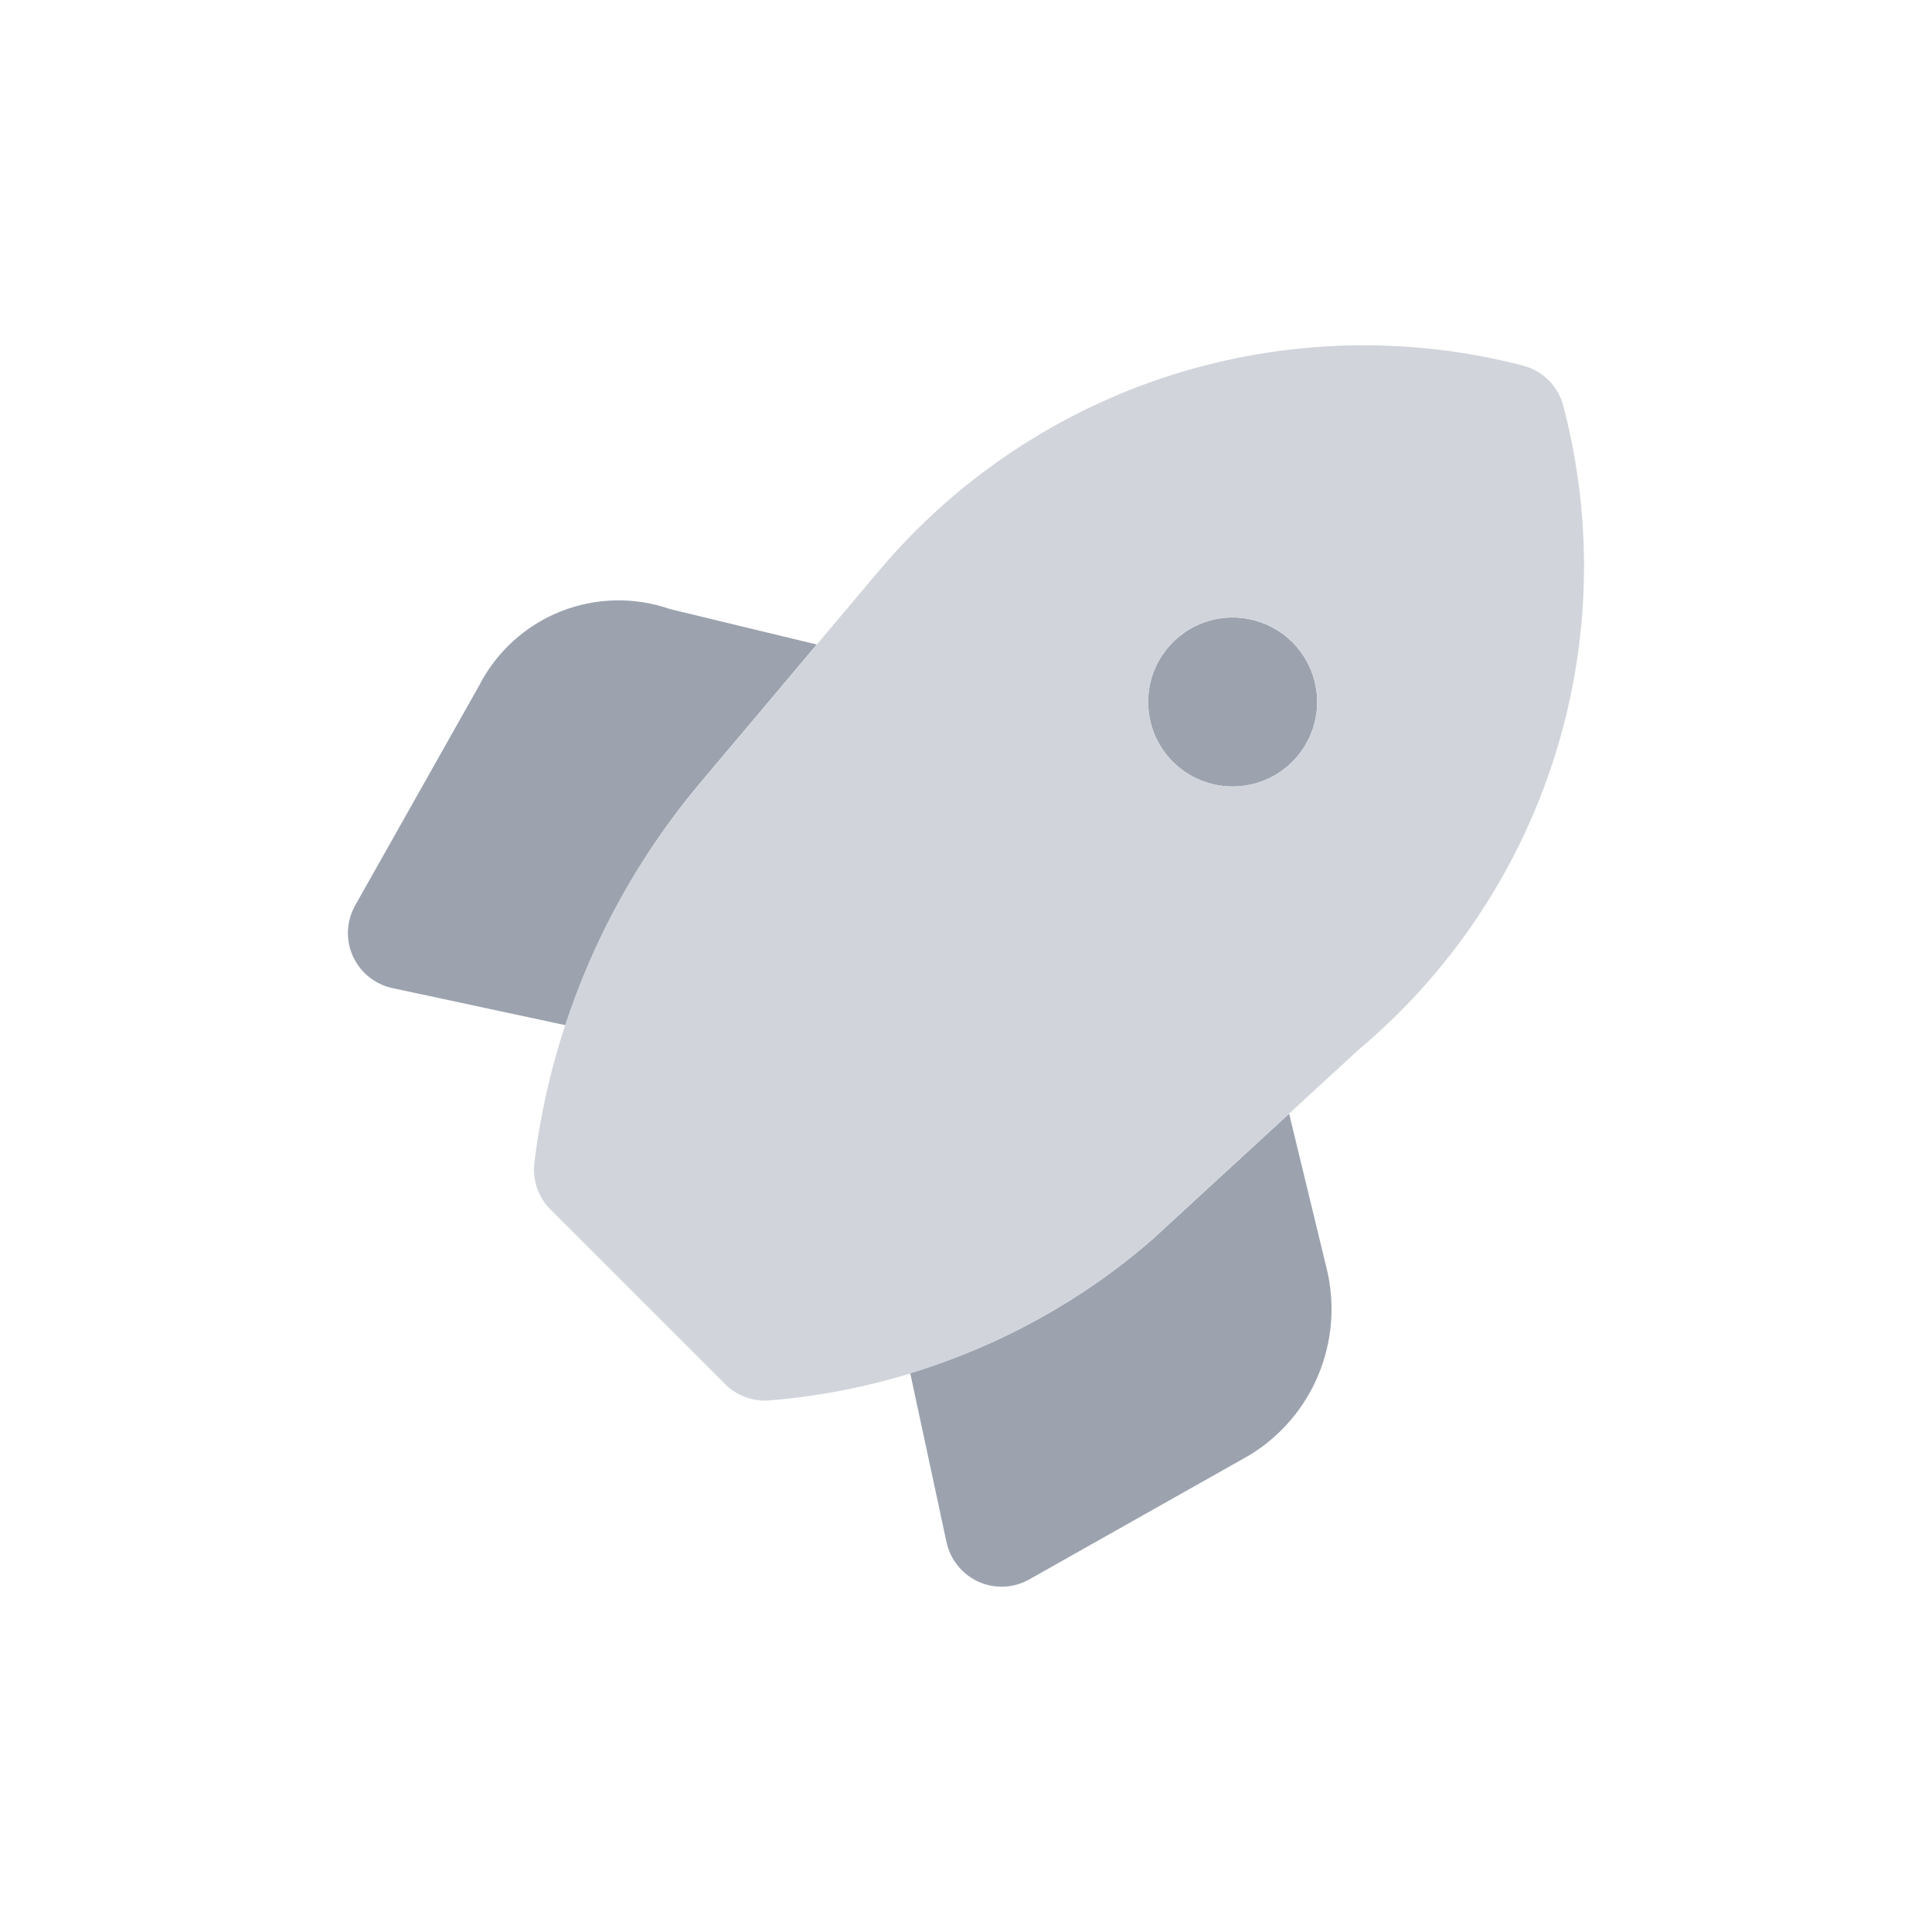
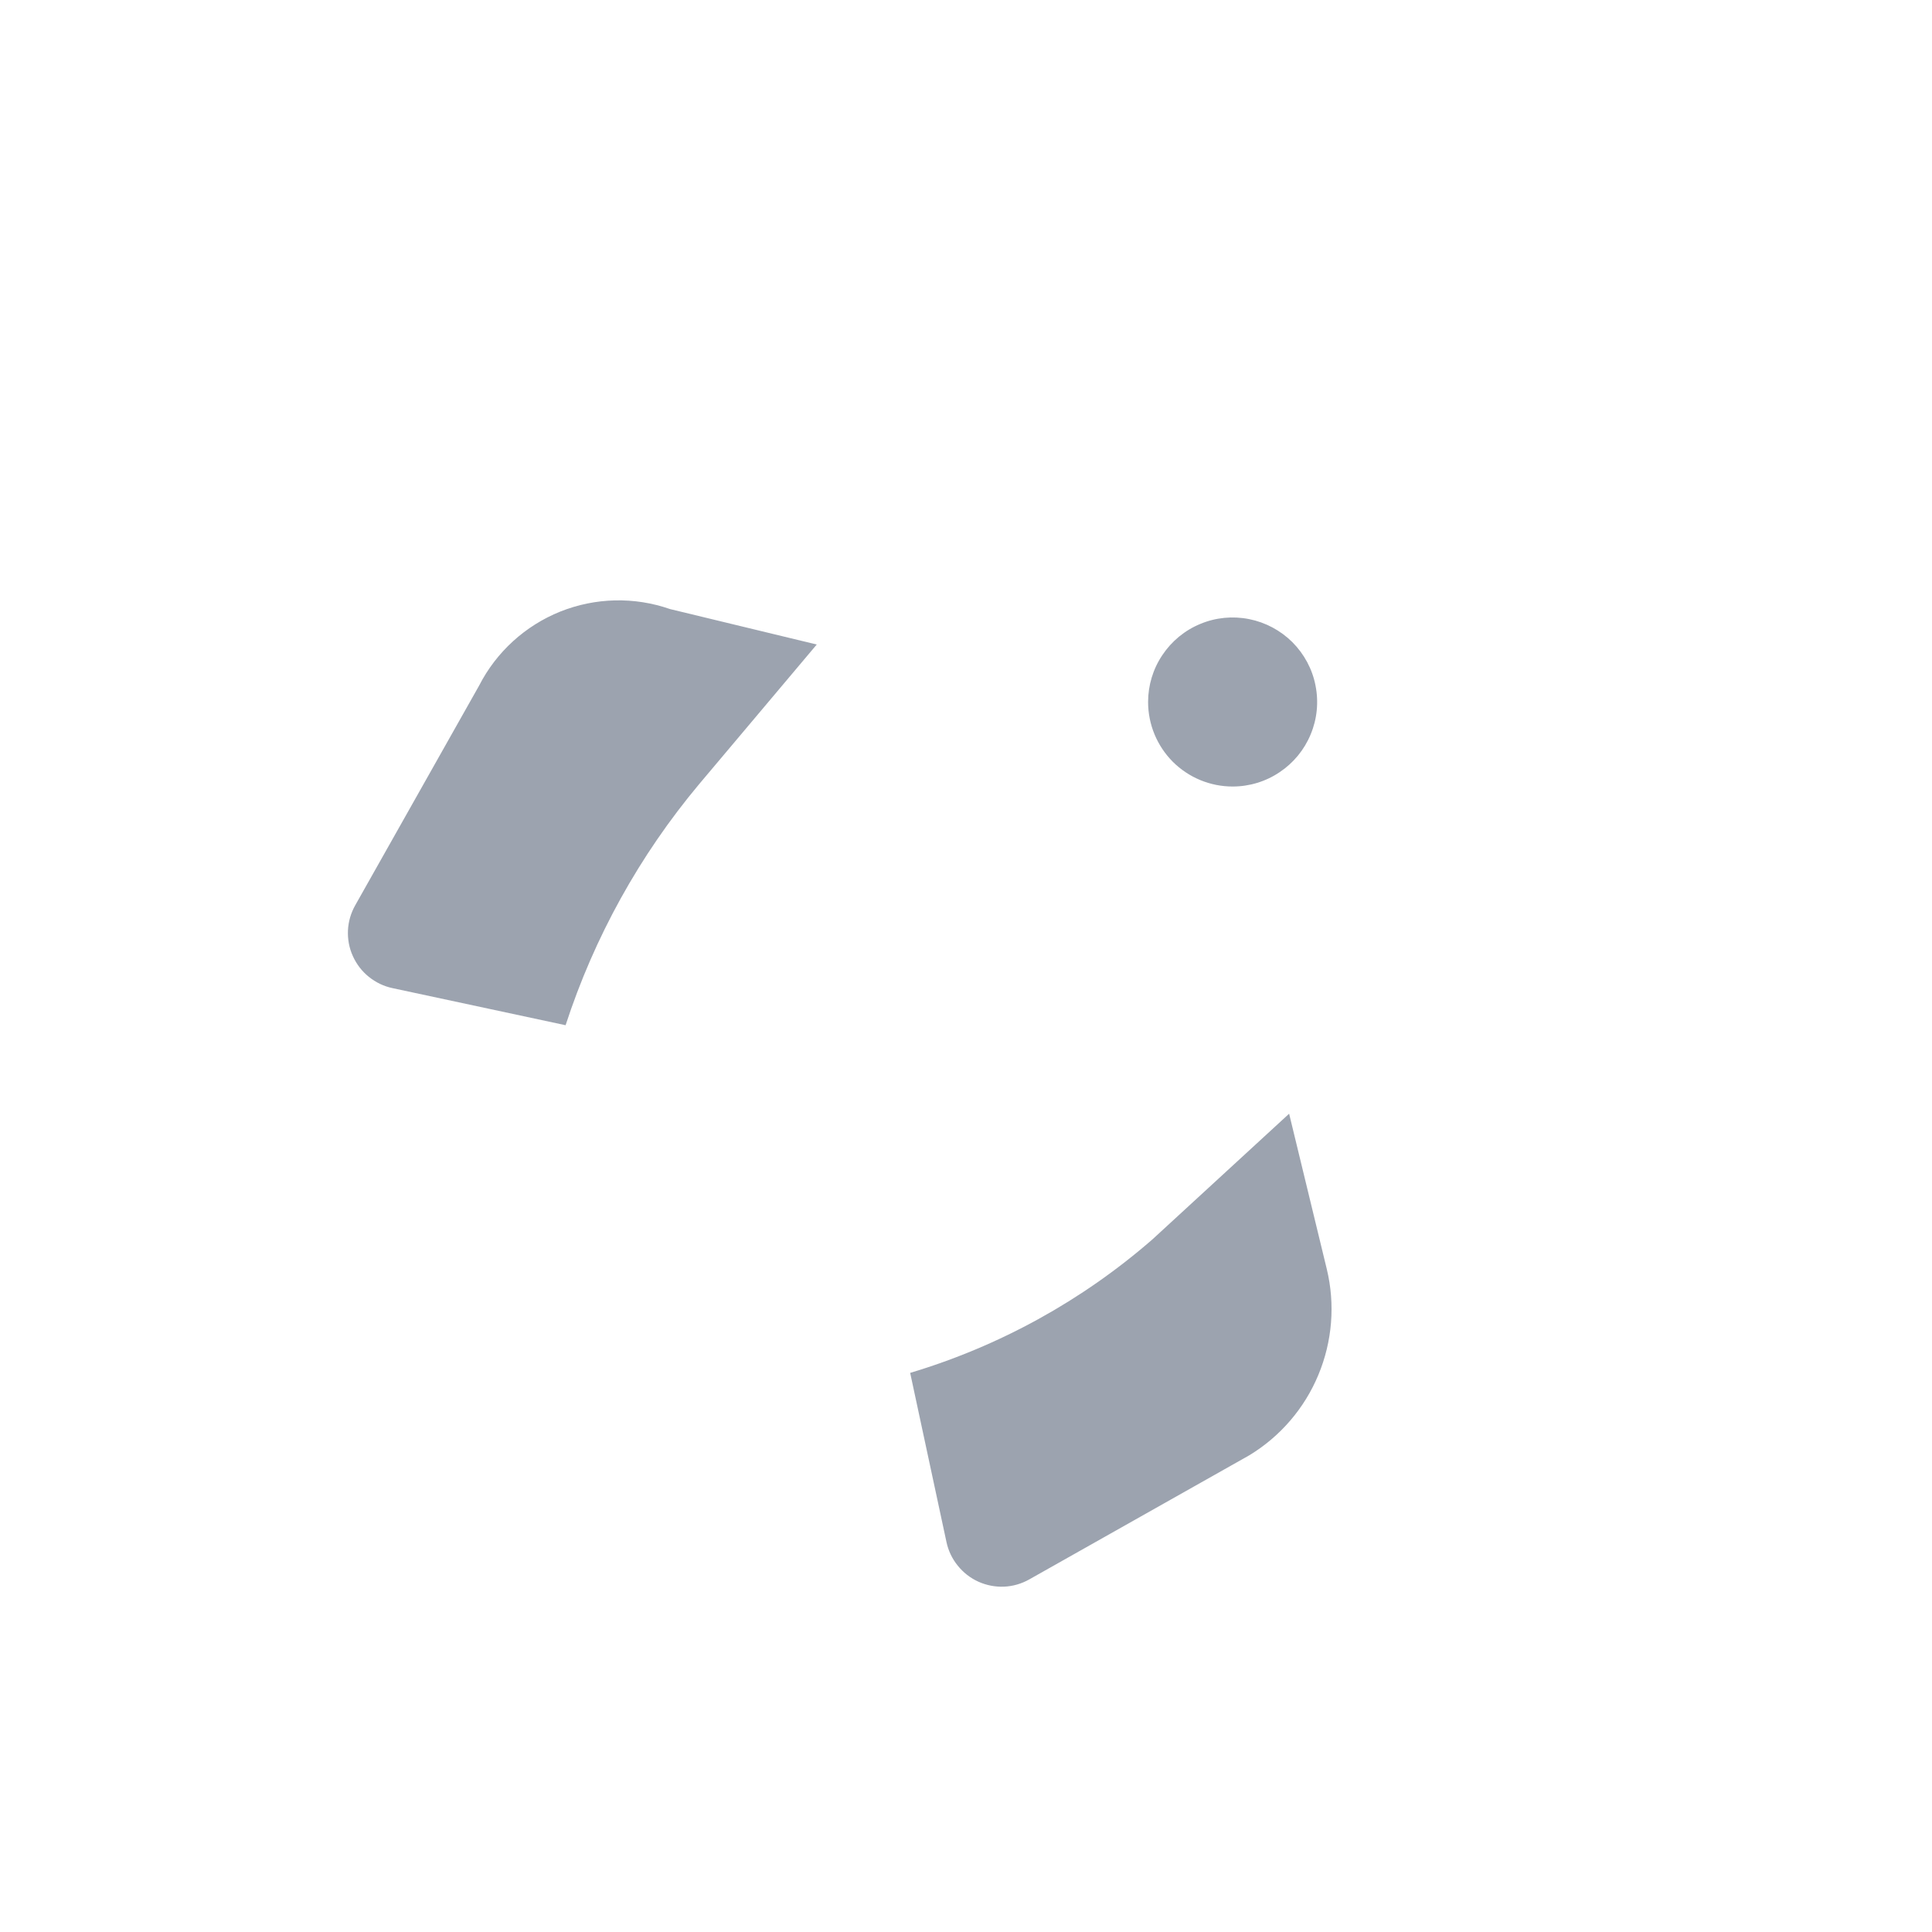
<svg xmlns="http://www.w3.org/2000/svg" width="20" height="20" viewBox="0 0 20 20" fill="none">
-   <rect width="20" height="20" rx="10" fill="transparent" />
  <g clip-path="url(#clip0_1583_127587)">
    <path d="M13.345 11.529L11.93 12.83C11.202 13.464 10.347 13.935 9.422 14.212L9.798 15.964C9.817 16.053 9.857 16.137 9.915 16.208C9.972 16.279 10.045 16.336 10.129 16.374C10.212 16.411 10.303 16.429 10.395 16.425C10.486 16.421 10.575 16.395 10.655 16.35L12.933 15.065C13.254 14.87 13.504 14.579 13.648 14.232C13.792 13.886 13.823 13.503 13.735 13.138L13.345 11.529ZM7.237 8.118L8.455 6.672L6.936 6.305C6.566 6.176 6.163 6.186 5.8 6.331C5.437 6.477 5.138 6.749 4.96 7.097L3.677 9.372C3.632 9.452 3.606 9.541 3.602 9.632C3.598 9.724 3.615 9.815 3.653 9.898C3.691 9.982 3.747 10.055 3.818 10.112C3.89 10.17 3.973 10.21 4.063 10.229L5.855 10.613C6.152 9.701 6.621 8.854 7.237 8.118ZM12.76 8.142C12.933 8.142 13.102 8.091 13.246 7.994C13.39 7.898 13.502 7.762 13.568 7.602C13.635 7.442 13.652 7.266 13.618 7.096C13.585 6.926 13.501 6.771 13.379 6.648C13.256 6.526 13.101 6.443 12.931 6.409C12.761 6.375 12.585 6.392 12.425 6.459C12.265 6.525 12.129 6.637 12.033 6.781C11.936 6.925 11.885 7.094 11.885 7.267C11.885 7.499 11.977 7.721 12.141 7.886C12.306 8.05 12.528 8.142 12.76 8.142Z" fill="#9CA3AF" />
-     <path d="M16.183 4.201C16.157 4.101 16.105 4.01 16.032 3.937C15.959 3.864 15.867 3.812 15.768 3.785C14.571 3.474 13.311 3.508 12.132 3.881C10.954 4.255 9.905 4.955 9.107 5.899L7.238 8.118C6.304 9.231 5.712 10.59 5.532 12.032C5.521 12.121 5.53 12.211 5.558 12.296C5.587 12.38 5.635 12.457 5.698 12.52L7.507 14.329C7.561 14.383 7.625 14.426 7.696 14.455C7.767 14.484 7.842 14.499 7.919 14.499C7.936 14.499 7.953 14.499 7.97 14.497C9.434 14.376 10.821 13.792 11.931 12.829L14.067 10.864C15.015 10.068 15.717 9.019 16.091 7.839C16.466 6.66 16.498 5.398 16.183 4.201ZM12.761 8.141C12.588 8.141 12.419 8.09 12.275 7.994C12.131 7.897 12.019 7.761 11.952 7.601C11.886 7.441 11.869 7.265 11.903 7.095C11.936 6.926 12.02 6.77 12.142 6.647C12.264 6.525 12.42 6.442 12.59 6.408C12.76 6.374 12.936 6.391 13.096 6.458C13.256 6.524 13.392 6.636 13.488 6.78C13.585 6.924 13.636 7.093 13.636 7.266C13.636 7.498 13.543 7.721 13.38 7.885C13.215 8.049 12.993 8.141 12.761 8.141Z" fill="#D1D5DB" />
  </g>
  <defs>
    <clipPath id="clip0_1583_127587">
      <rect width="14" height="14" fill="white" transform="translate(3 3)" />
    </clipPath>
  </defs>
</svg>